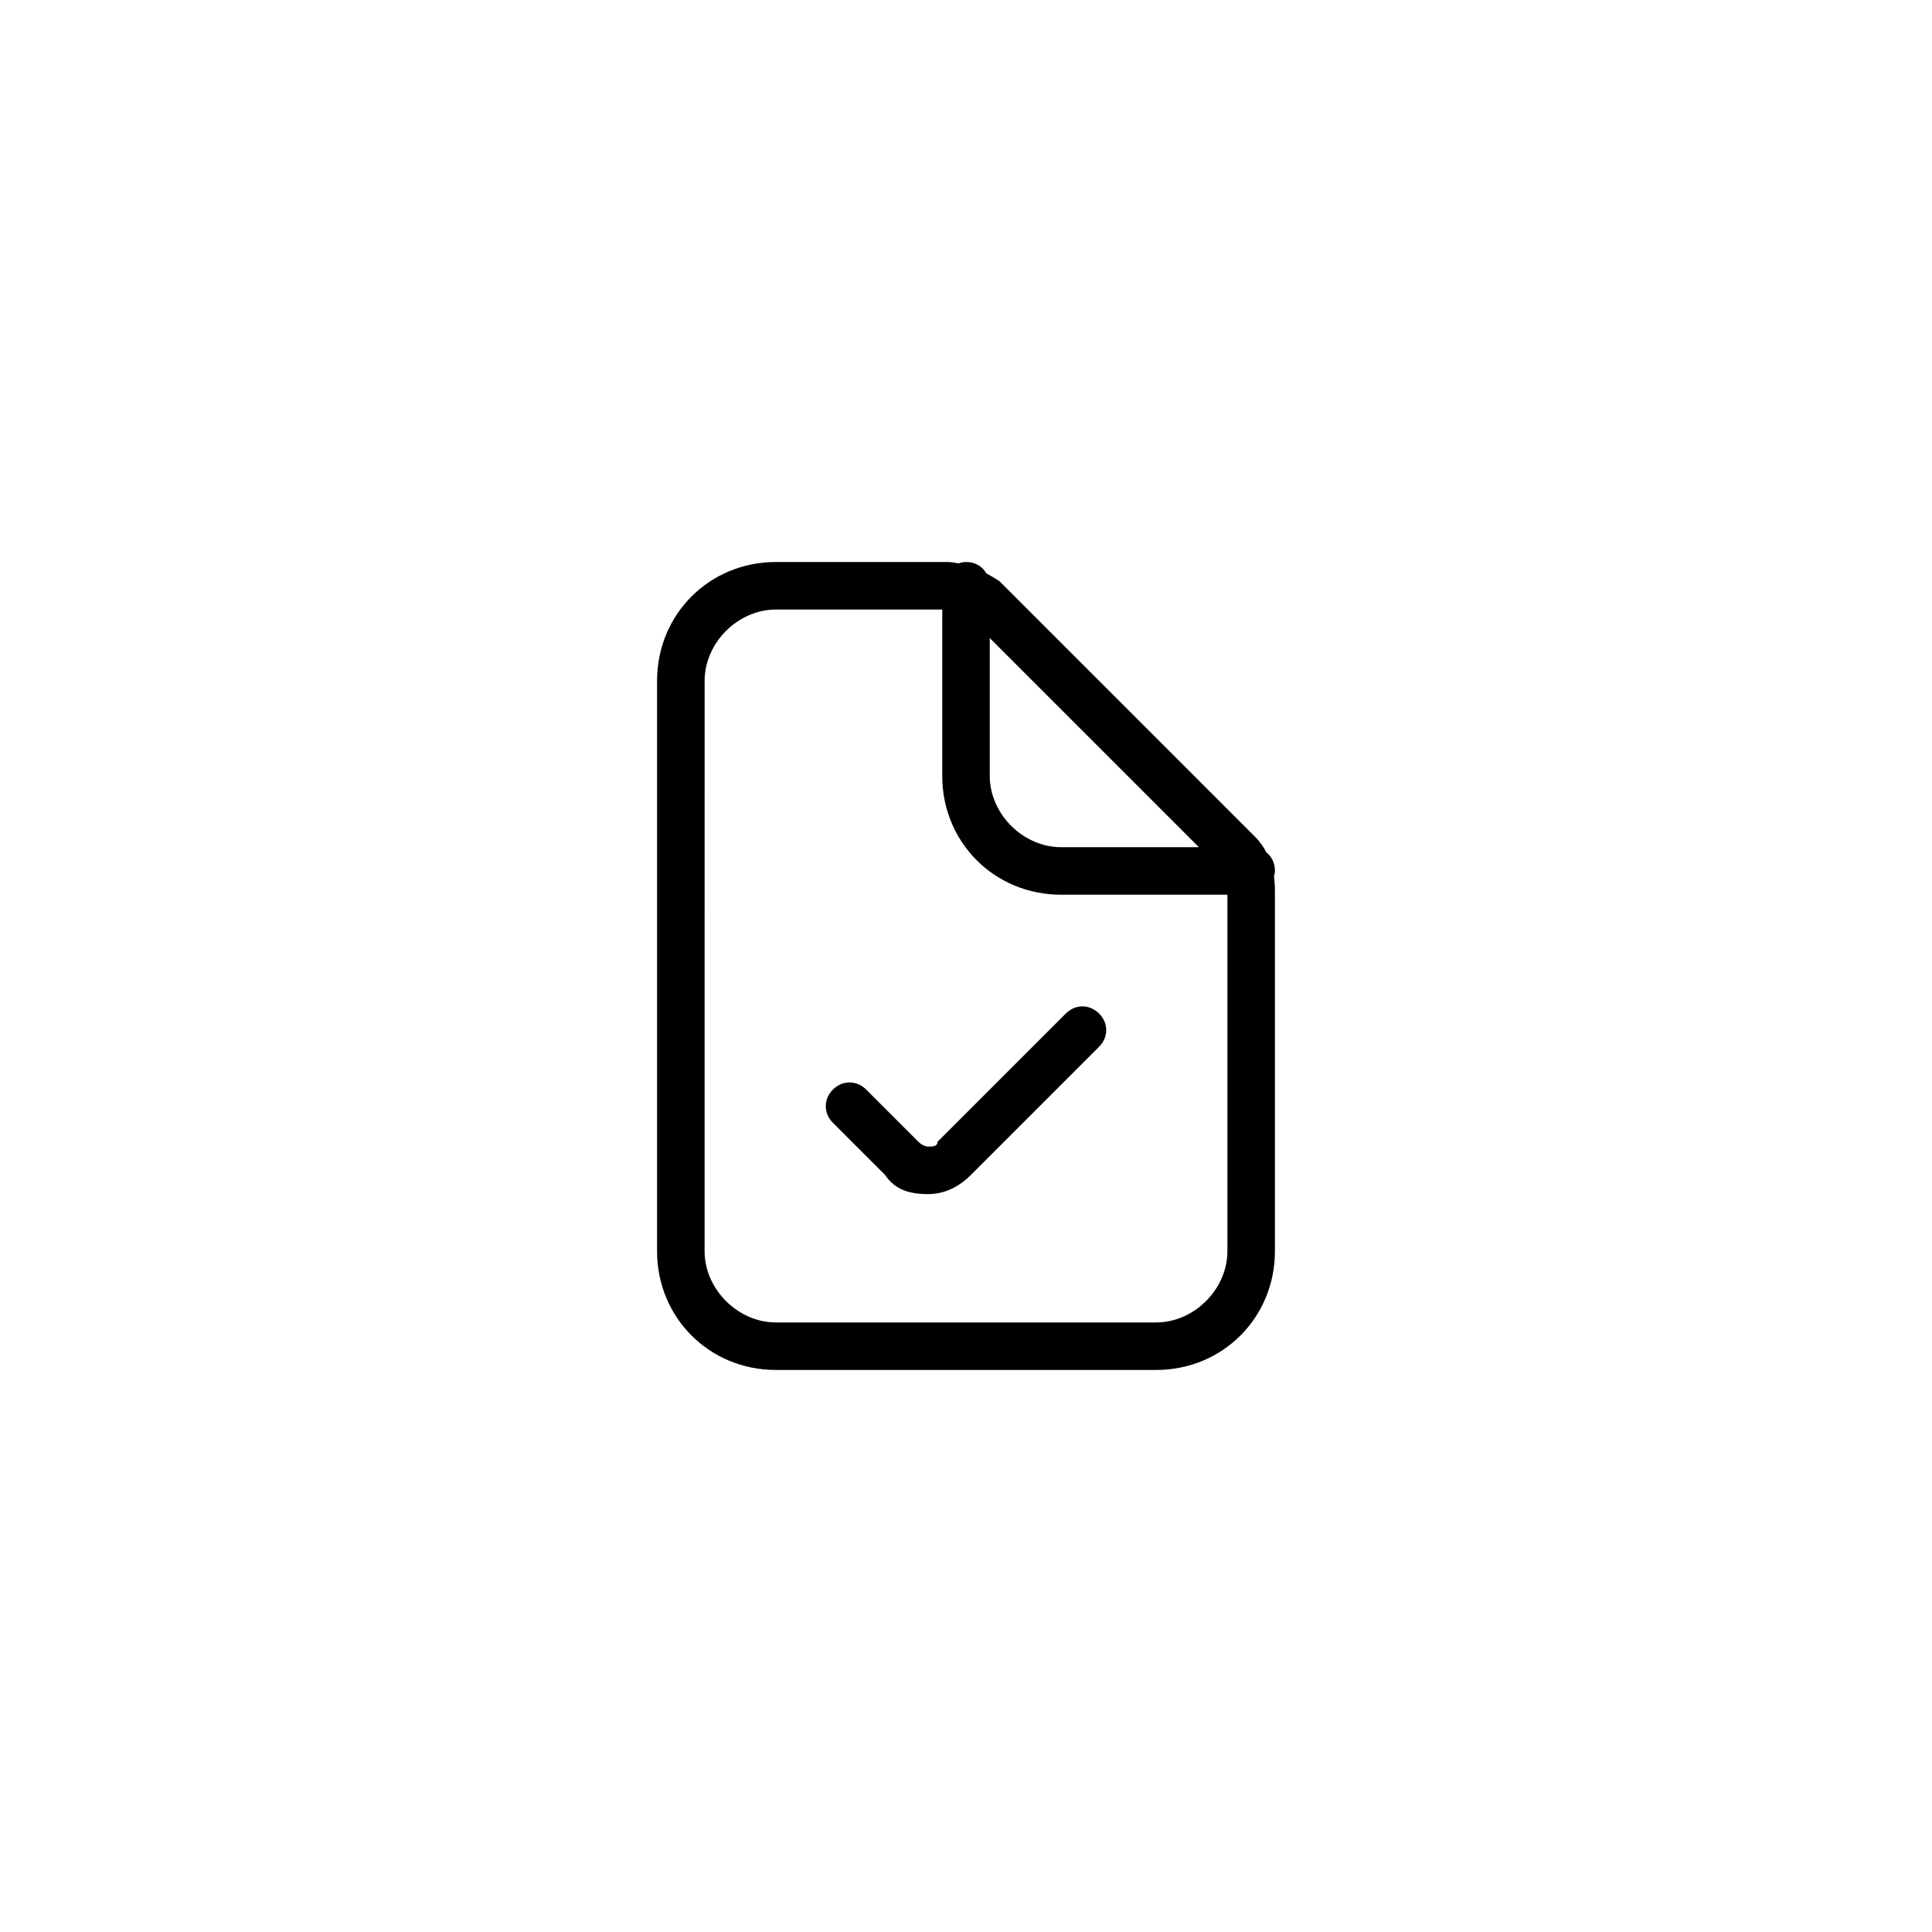
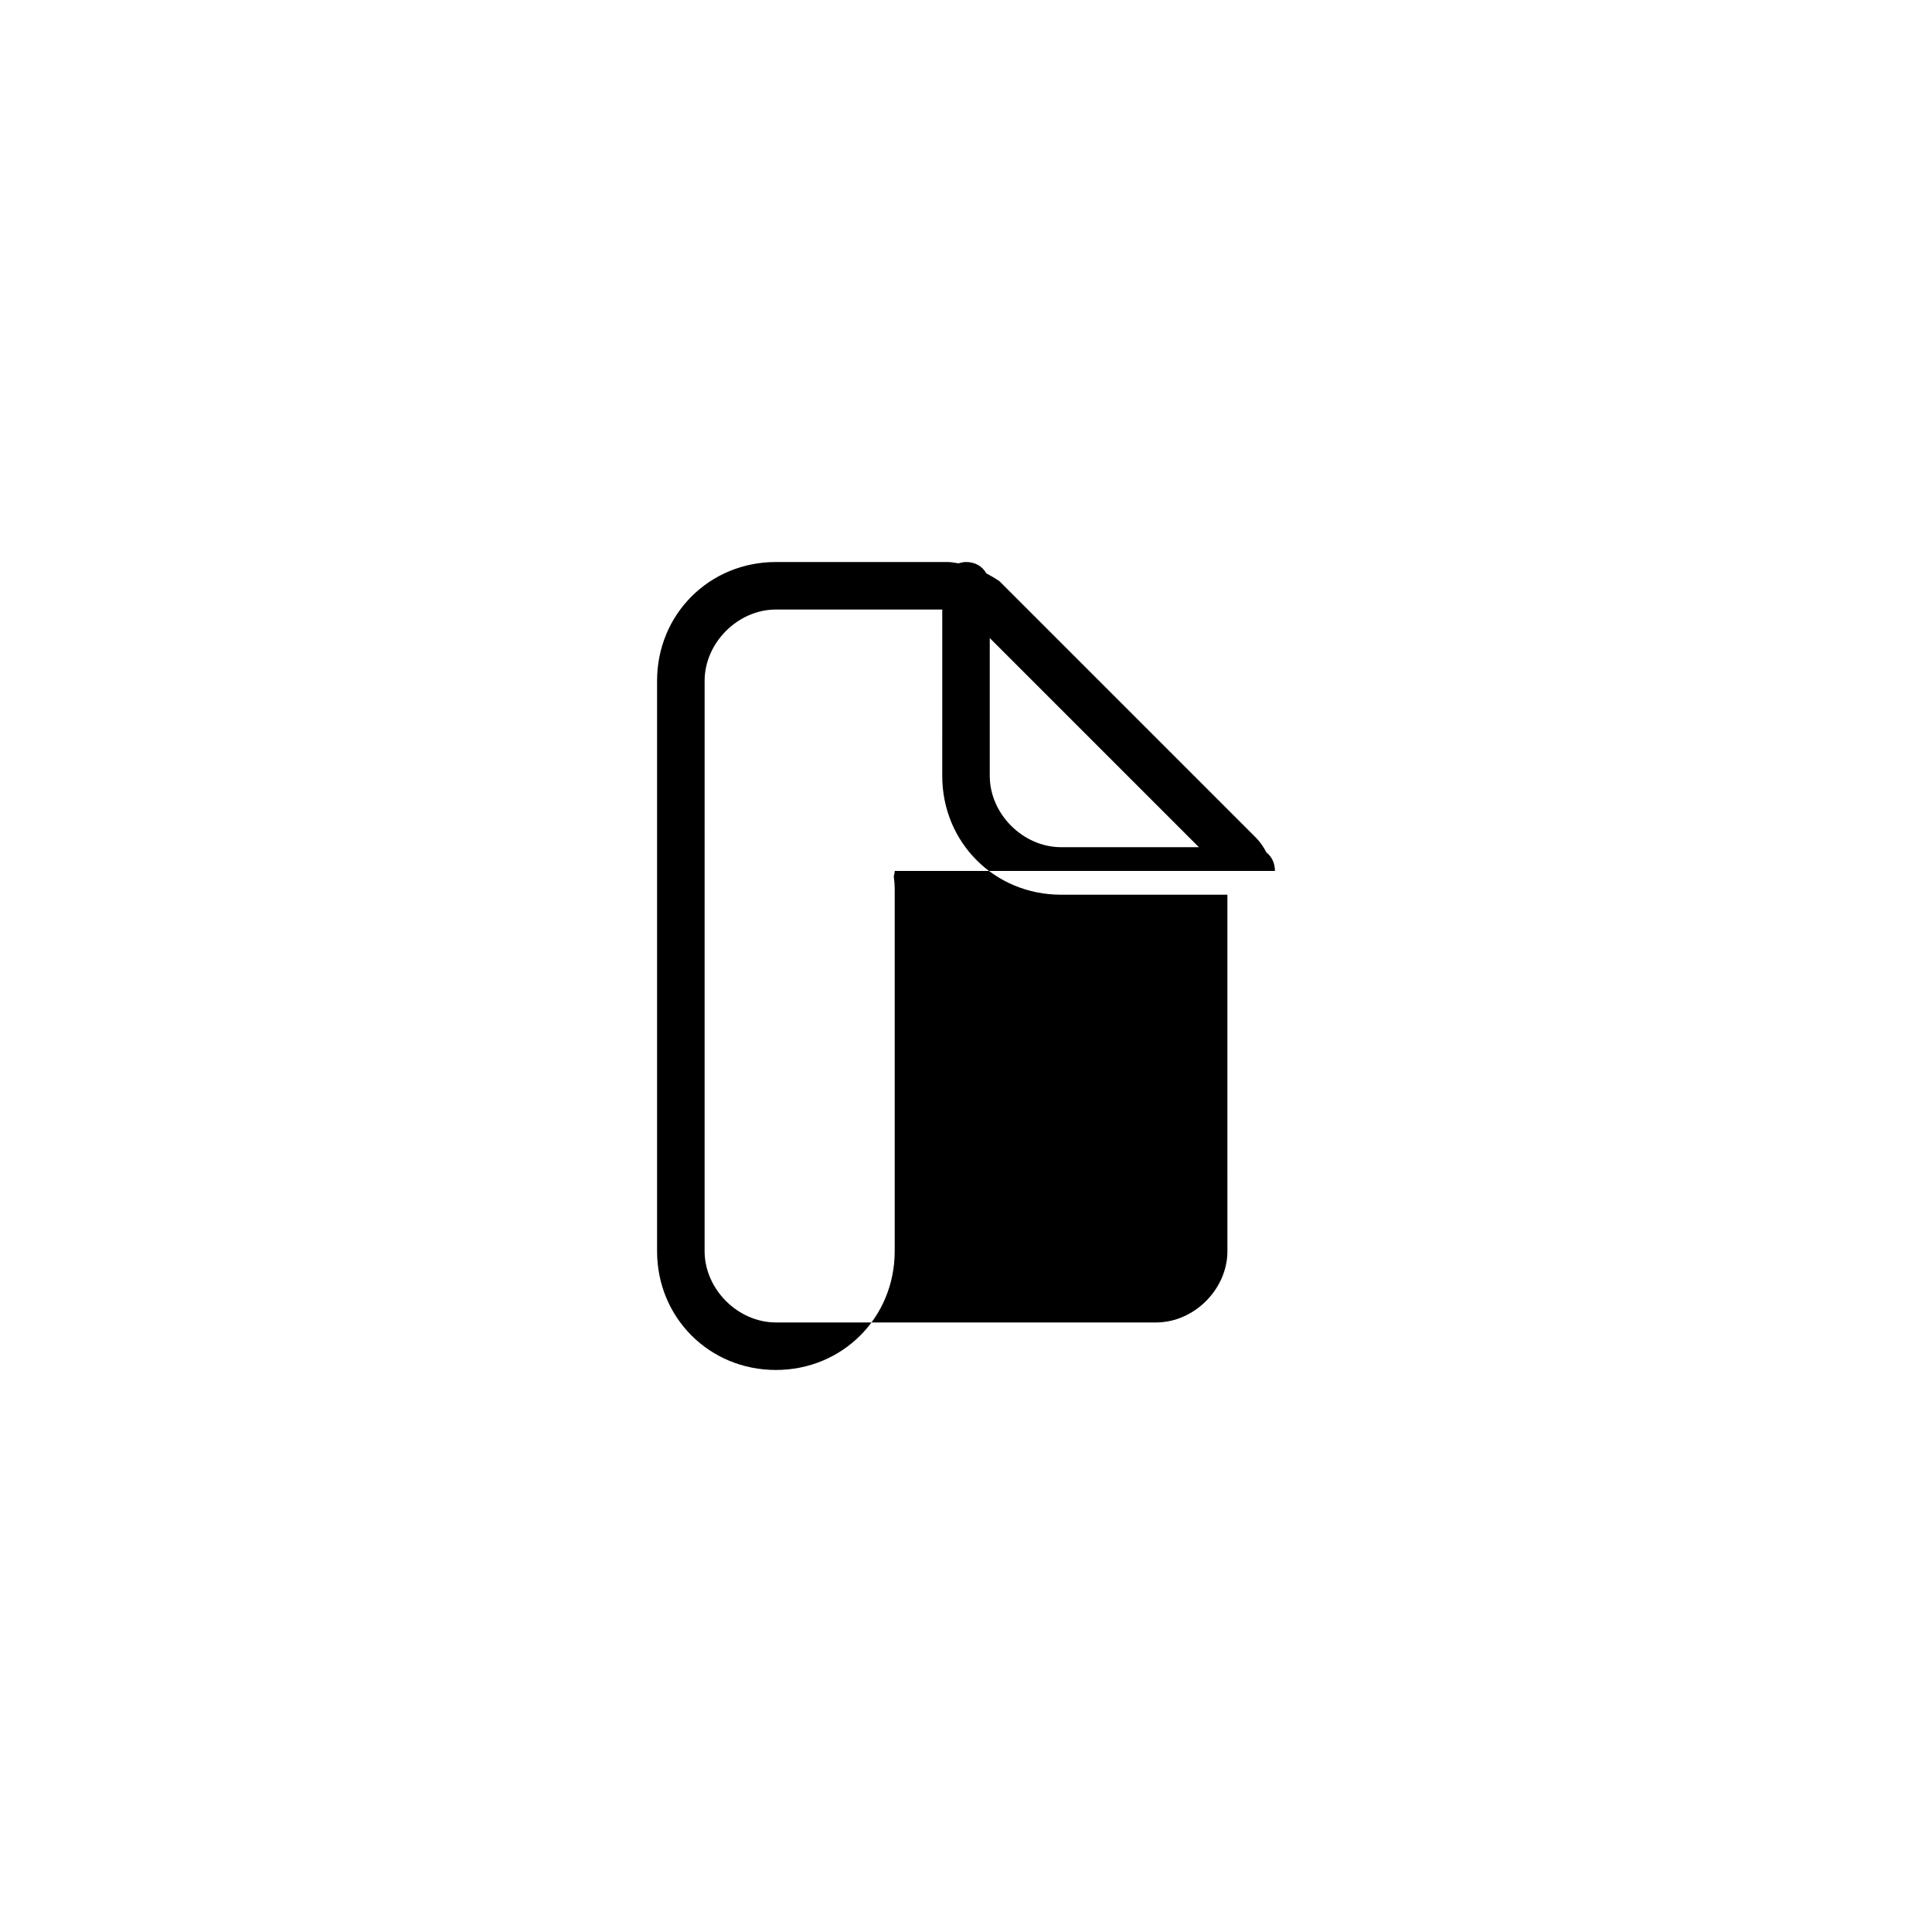
<svg xmlns="http://www.w3.org/2000/svg" fill="#000000" width="800px" height="800px" version="1.1" viewBox="144 144 512 512">
  <g>
-     <path d="m481.87 374.81c0-2.141-0.875-3.805-2.262-4.914-0.73-1.391-1.594-2.727-2.777-3.906l-68.016-68.016c-1.047-0.699-2.211-1.379-3.43-2.031-1.031-1.828-2.887-3.004-5.383-3.004-0.73 0-1.367 0.172-1.996 0.348-1.012-0.18-2.027-0.348-3.043-0.348h-45.344c-17.633 0-31.488 13.855-31.488 31.488v151.14c0 17.633 13.855 31.488 31.488 31.488h100.76c17.633 0 31.488-13.855 31.488-31.488v-95.723c0-1.215-0.086-2.43-0.246-3.633 0.09-0.465 0.246-0.887 0.246-1.406zm-20.152-6.297h-36.527c-10.078 0-18.895-8.816-18.895-18.895v-36.527zm-11.336 125.95h-100.76c-10.078 0-18.895-8.816-18.895-18.895l0.004-151.14c0-10.078 8.816-18.895 18.895-18.895h44.082l-0.004 44.086c0 17.633 13.855 31.488 31.488 31.488h44.082l0.004 94.465c0 10.074-8.816 18.891-18.895 18.891z" />
-     <path d="m426.45 412.59-34.008 34.008c0 1.258-1.258 1.258-2.519 1.258 0 0-1.258 0-2.519-1.258l-13.855-13.855c-2.519-2.519-6.297-2.519-8.816 0-2.519 2.519-2.519 6.297 0 8.816l13.855 13.855c2.519 3.777 6.297 5.039 11.336 5.039s8.816-2.519 11.336-5.039l34.008-34.008c2.519-2.519 2.519-6.297 0-8.816s-6.297-2.519-8.816 0z" />
+     <path d="m481.87 374.81c0-2.141-0.875-3.805-2.262-4.914-0.73-1.391-1.594-2.727-2.777-3.906l-68.016-68.016c-1.047-0.699-2.211-1.379-3.43-2.031-1.031-1.828-2.887-3.004-5.383-3.004-0.73 0-1.367 0.172-1.996 0.348-1.012-0.18-2.027-0.348-3.043-0.348h-45.344c-17.633 0-31.488 13.855-31.488 31.488v151.14c0 17.633 13.855 31.488 31.488 31.488c17.633 0 31.488-13.855 31.488-31.488v-95.723c0-1.215-0.086-2.43-0.246-3.633 0.09-0.465 0.246-0.887 0.246-1.406zm-20.152-6.297h-36.527c-10.078 0-18.895-8.816-18.895-18.895v-36.527zm-11.336 125.95h-100.76c-10.078 0-18.895-8.816-18.895-18.895l0.004-151.14c0-10.078 8.816-18.895 18.895-18.895h44.082l-0.004 44.086c0 17.633 13.855 31.488 31.488 31.488h44.082l0.004 94.465c0 10.074-8.816 18.891-18.895 18.891z" />
  </g>
</svg>